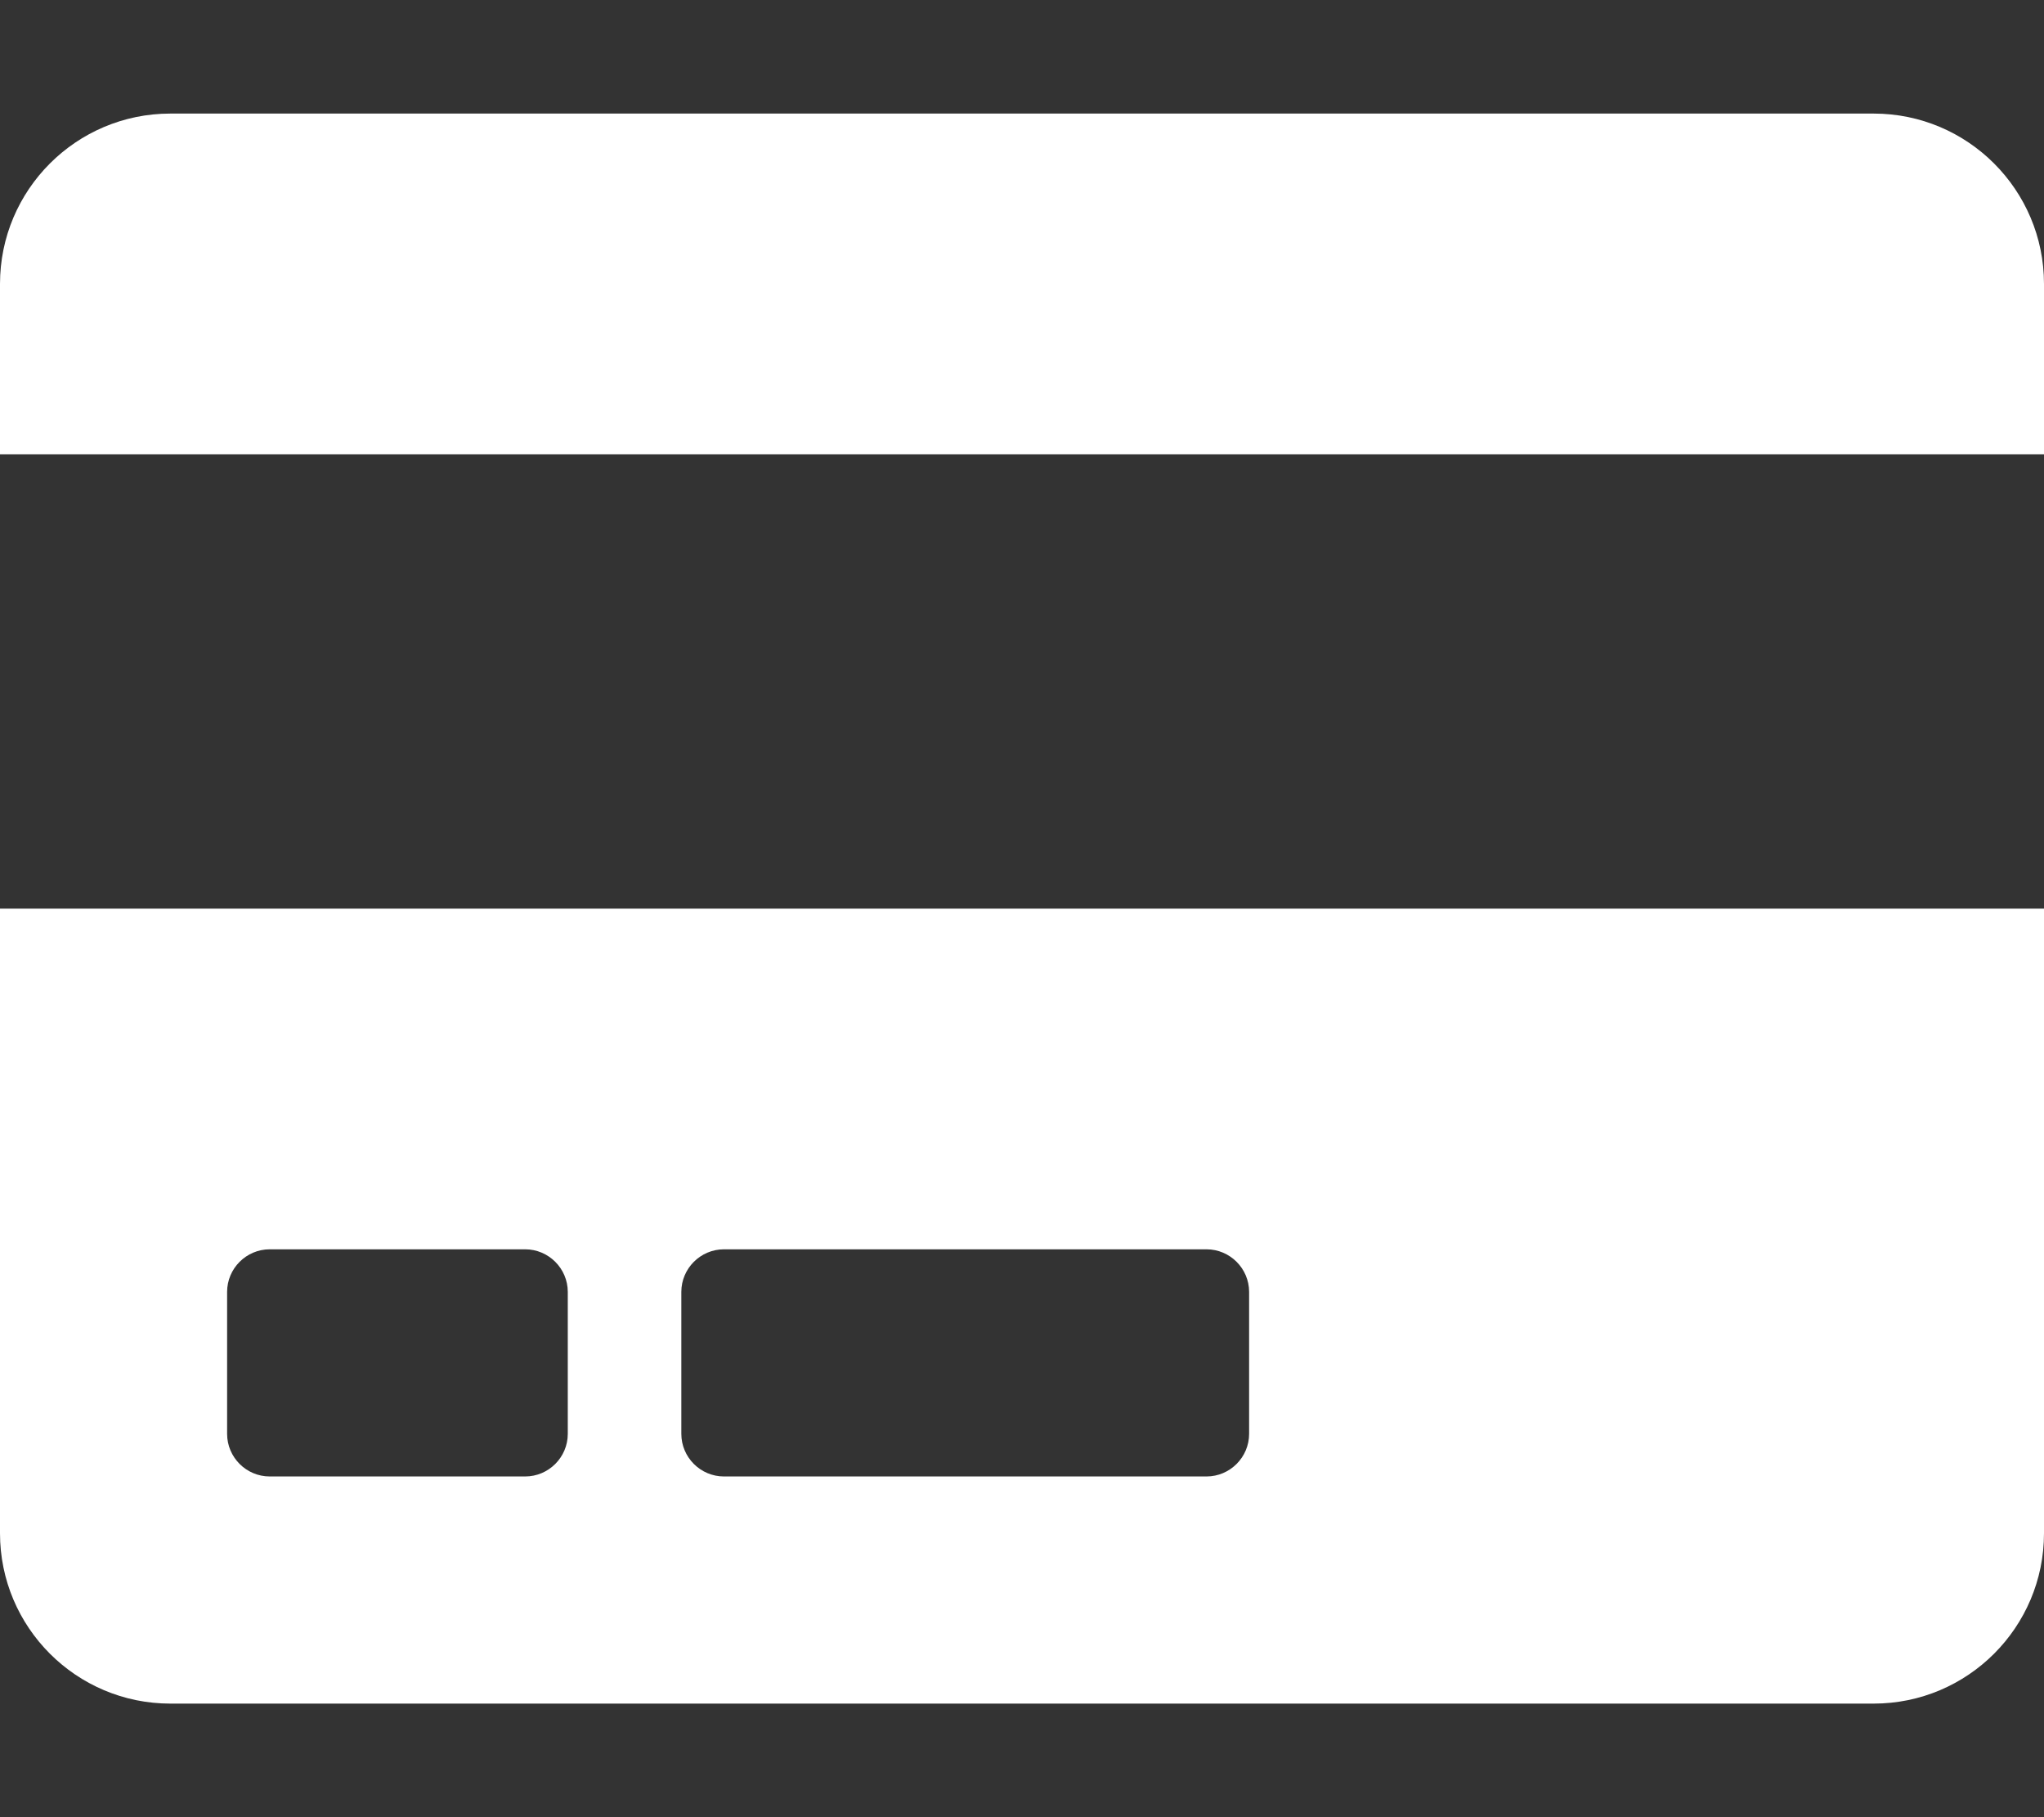
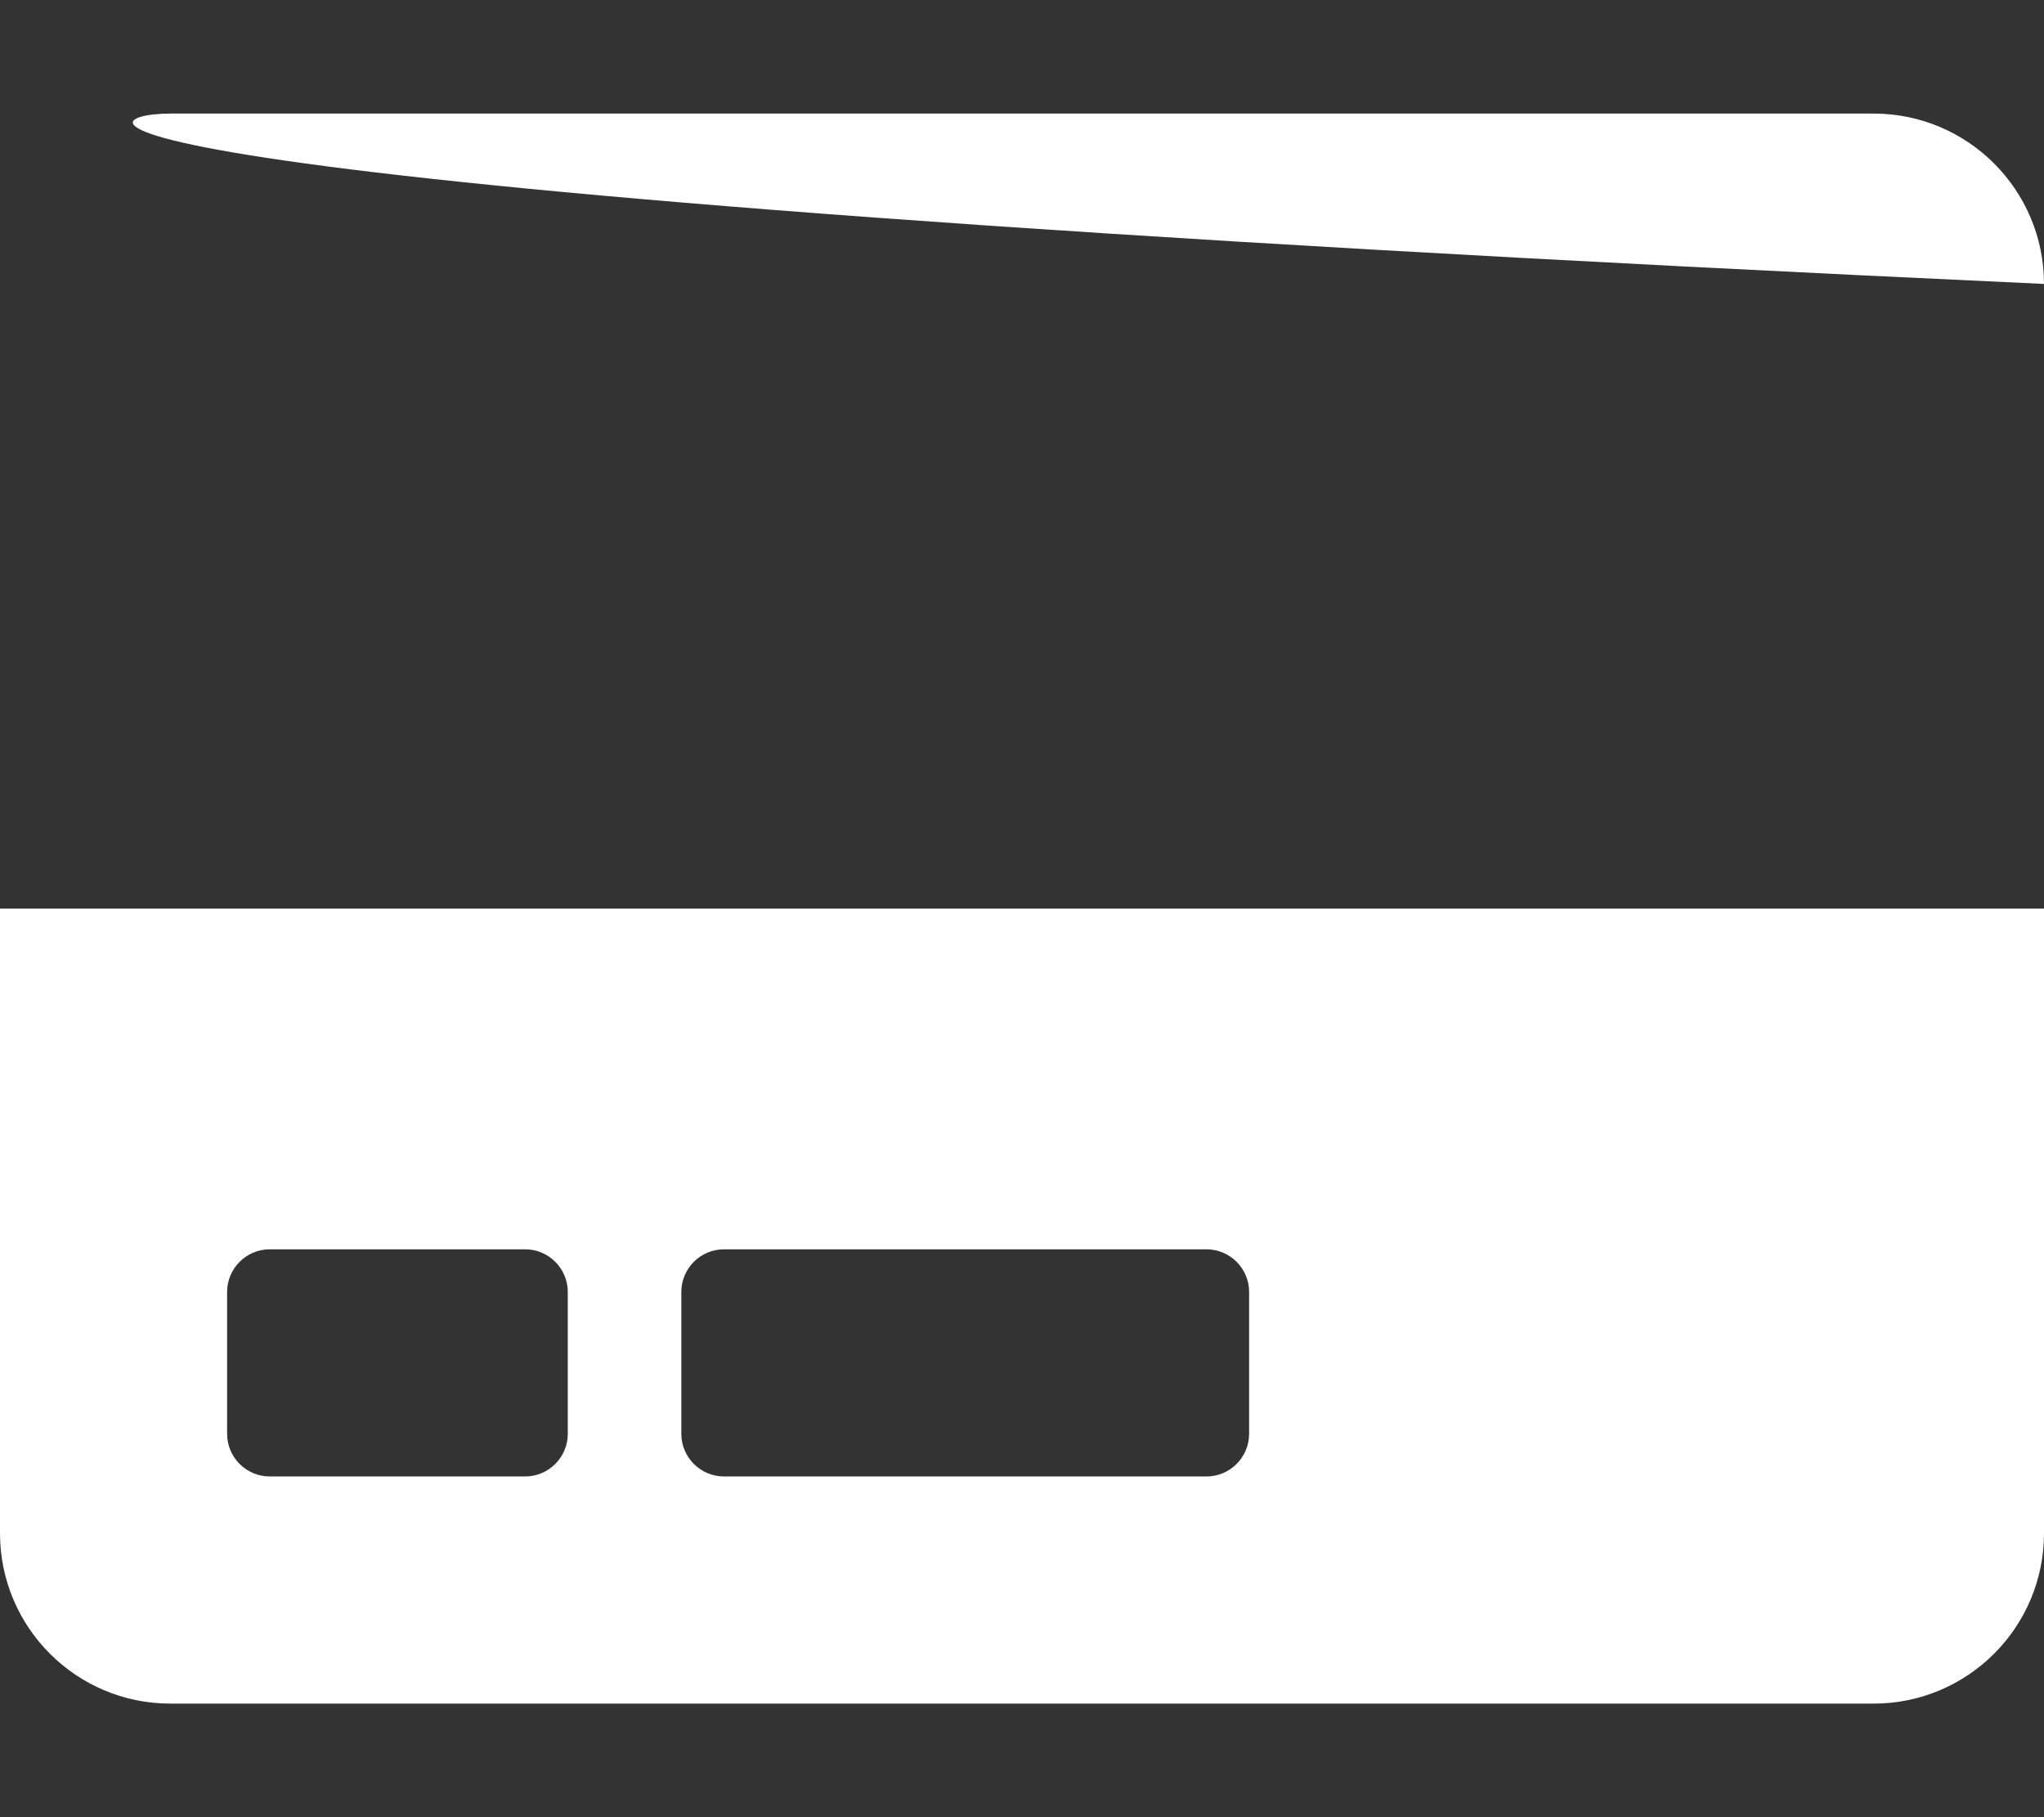
<svg xmlns="http://www.w3.org/2000/svg" width="576" height="512" viewBox="0 0 576 512" fill="none">
  <rect x="0" y="0" width="576" height="512" fill="#333333" stroke="none" />
-   <path d="M0 432C0 458.5 21.5 480 48 480H528C554.5 480 576 458.5 576 432V256H0V432ZM192 364C192 357.4 197.4 352 204 352H340C346.6 352 352 357.4 352 364V404C352 410.6 346.6 416 340 416H204C197.4 416 192 410.6 192 404V364ZM64 364C64 357.4 69.4 352 76 352H148C154.6 352 160 357.4 160 364V404C160 410.6 154.6 416 148 416H76C69.4 416 64 410.6 64 404V364ZM576 80V128H0V80C0 53.5 21.5 32 48 32H528C554.5 32 576 53.5 576 80Z" fill="#fff" />
+   <path d="M0 432C0 458.5 21.5 480 48 480H528C554.5 480 576 458.5 576 432V256H0V432ZM192 364C192 357.4 197.4 352 204 352H340C346.6 352 352 357.4 352 364V404C352 410.6 346.6 416 340 416H204C197.4 416 192 410.6 192 404V364ZM64 364C64 357.4 69.4 352 76 352H148C154.6 352 160 357.4 160 364V404C160 410.6 154.6 416 148 416H76C69.4 416 64 410.6 64 404V364ZM576 80V128V80C0 53.5 21.5 32 48 32H528C554.5 32 576 53.5 576 80Z" fill="#fff" />
</svg>